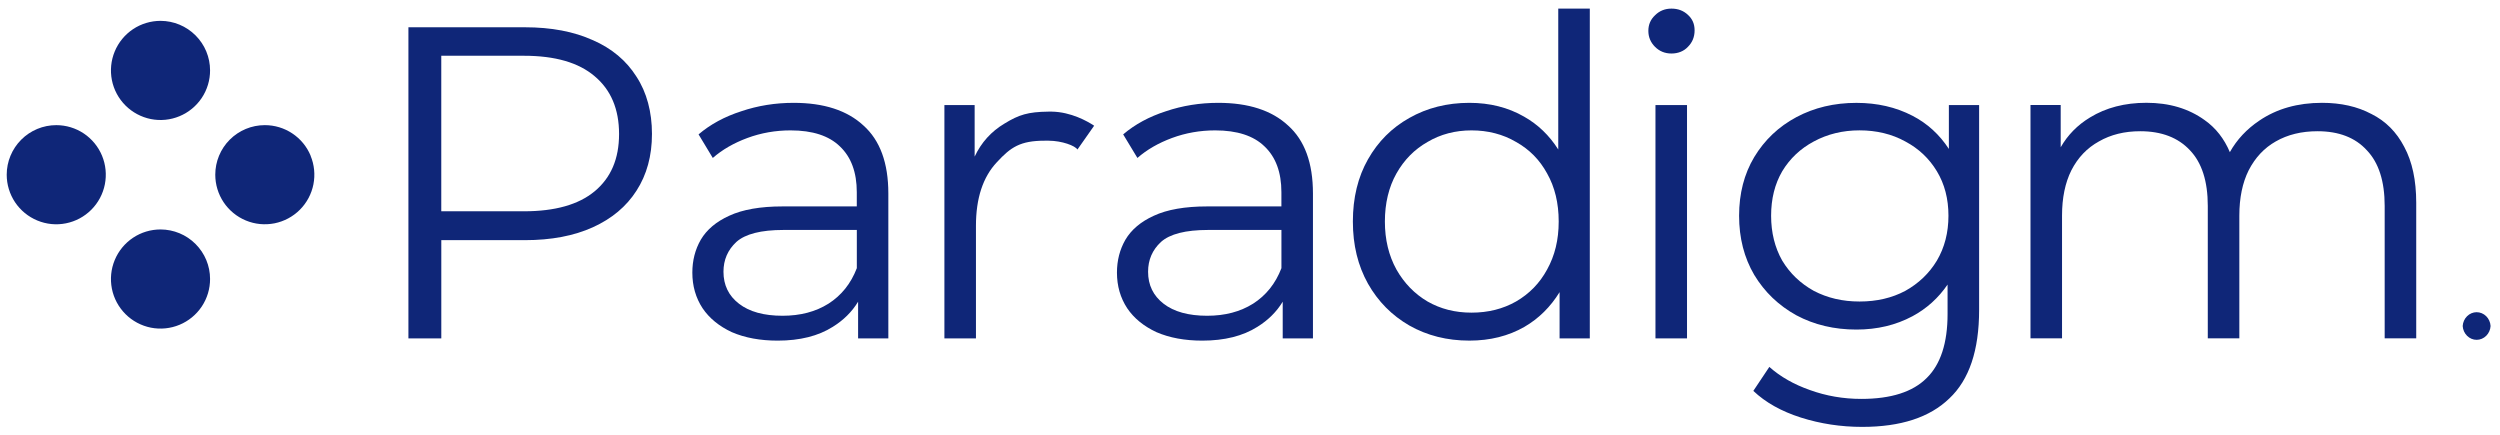
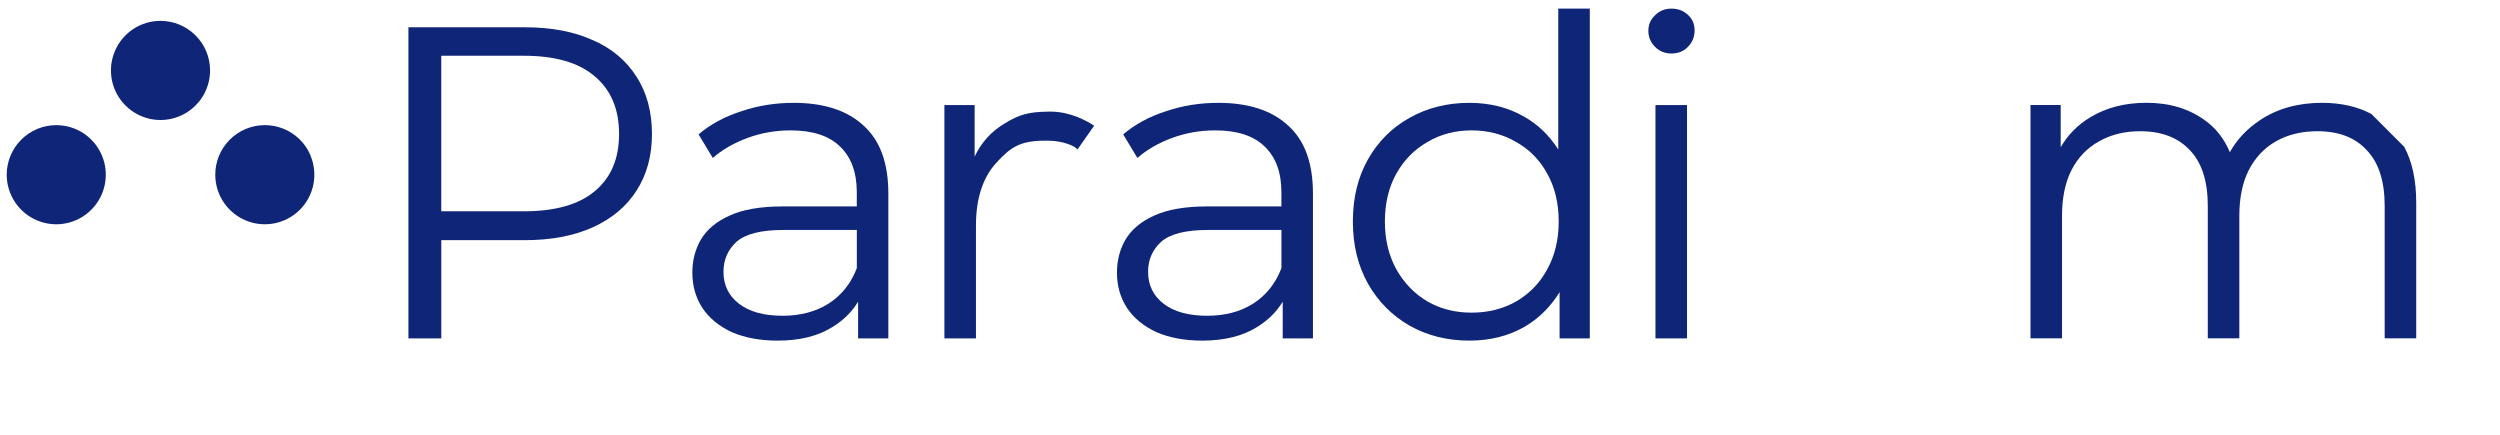
<svg xmlns="http://www.w3.org/2000/svg" width="155" height="27" viewBox="0 0 155 27" fill="none">
  <path d="M9.956 1.293C9.348 1.293 8.753 1.472 8.248 1.808C7.743 2.145 7.347 2.626 7.114 3.188C6.88 3.75 6.82 4.369 6.937 4.965C7.055 5.562 7.349 6.11 7.779 6.54C8.209 6.97 8.757 7.262 9.354 7.382C9.95 7.5 10.569 7.439 11.129 7.205C11.691 6.972 12.17 6.578 12.509 6.071C12.846 5.566 13.026 4.969 13.024 4.363C13.024 3.549 12.7 2.77 12.123 2.194C11.547 1.618 10.768 1.295 9.954 1.293H9.956Z" fill="#0F2678" />
-   <path d="M9.956 14.226C9.348 14.226 8.753 14.404 8.248 14.741C7.743 15.078 7.347 15.559 7.114 16.121C6.88 16.683 6.82 17.302 6.937 17.898C7.055 18.495 7.349 19.042 7.779 19.473C8.209 19.903 8.757 20.195 9.354 20.315C9.95 20.432 10.569 20.371 11.129 20.138C11.691 19.905 12.17 19.511 12.509 19.004C12.846 18.499 13.026 17.902 13.024 17.295C13.024 16.482 12.7 15.703 12.123 15.127C11.547 14.55 10.768 14.228 9.954 14.226H9.956Z" fill="#0F2678" />
  <path d="M5.196 8.276C4.691 7.939 4.097 7.759 3.49 7.759C2.674 7.759 1.893 8.083 1.317 8.66C0.741 9.236 0.416 10.017 0.416 10.833C0.416 11.441 0.597 12.034 0.933 12.539C1.27 13.044 1.751 13.438 2.313 13.671C2.875 13.905 3.492 13.966 4.088 13.846C4.685 13.728 5.233 13.434 5.661 13.004C6.091 12.574 6.383 12.026 6.501 11.429C6.619 10.833 6.558 10.216 6.326 9.654C6.093 9.092 5.699 8.613 5.194 8.274L5.196 8.276Z" fill="#0F2678" />
  <path d="M19.259 9.652C19.026 9.09 18.632 8.611 18.125 8.274C17.62 7.937 17.025 7.757 16.416 7.759C15.603 7.759 14.822 8.083 14.245 8.66C13.669 9.236 13.347 10.017 13.347 10.831C13.347 11.439 13.527 12.034 13.864 12.539C14.201 13.044 14.682 13.438 15.244 13.671C15.806 13.905 16.423 13.963 17.019 13.846C17.616 13.726 18.163 13.434 18.592 13.004C19.022 12.574 19.314 12.026 19.432 11.429C19.549 10.833 19.488 10.214 19.255 9.654L19.259 9.652Z" fill="#0F2678" />
-   <path fill-rule="evenodd" clip-rule="evenodd" d="M154.144 19.604C153.984 19.446 153.77 19.356 153.551 19.356C153.332 19.356 153.119 19.446 152.959 19.604C152.799 19.762 152.701 19.981 152.687 20.213C152.701 20.444 152.799 20.663 152.959 20.821C153.119 20.98 153.332 21.069 153.551 21.069C153.77 21.069 153.984 20.98 154.144 20.821C154.304 20.663 154.402 20.444 154.416 20.213C154.402 19.981 154.304 19.762 154.144 19.604Z" fill="#0F2678" />
-   <path fill-rule="evenodd" clip-rule="evenodd" d="M147.024 7.065C146.16 6.606 145.141 6.375 143.964 6.375C142.459 6.375 141.162 6.742 140.079 7.477C139.294 8.004 138.685 8.658 138.251 9.433C137.898 8.599 137.38 7.935 136.69 7.448C135.698 6.732 134.495 6.373 133.081 6.373C131.74 6.373 130.573 6.675 129.581 7.282C128.804 7.751 128.199 8.37 127.763 9.13V6.511H125.89V20.978H127.846V13.371C127.846 12.269 128.039 11.332 128.424 10.561C128.828 9.772 129.398 9.173 130.133 8.769C130.867 8.347 131.721 8.136 132.695 8.136C134.018 8.136 135.047 8.532 135.781 9.321C136.516 10.092 136.883 11.241 136.883 12.766V20.978H138.839V13.371C138.839 12.269 139.032 11.332 139.417 10.561C139.821 9.772 140.381 9.173 141.097 8.769C141.832 8.347 142.696 8.136 143.688 8.136C145.011 8.136 146.03 8.532 146.748 9.321C147.483 10.092 147.85 11.241 147.85 12.766V20.978H149.806V12.574C149.806 11.178 149.558 10.019 149.061 9.102C148.584 8.183 147.905 7.503 147.022 7.063L147.024 7.065Z" fill="#0F2678" />
-   <path fill-rule="evenodd" clip-rule="evenodd" d="M120.832 9.237C120.25 8.344 119.497 7.654 118.572 7.177C117.543 6.644 116.387 6.378 115.1 6.378C113.722 6.378 112.483 6.672 111.379 7.261C110.277 7.849 109.405 8.675 108.762 9.74C108.137 10.787 107.824 12 107.824 13.378C107.824 14.756 108.137 15.977 108.762 17.042C109.405 18.108 110.277 18.943 111.379 19.55C112.481 20.139 113.722 20.433 115.1 20.433C116.387 20.433 117.543 20.157 118.572 19.607C119.452 19.134 120.179 18.479 120.749 17.643V19.469C120.749 21.269 120.317 22.592 119.454 23.438C118.59 24.302 117.241 24.732 115.402 24.732C114.282 24.732 113.217 24.547 112.207 24.18C111.215 23.831 110.379 23.355 109.699 22.748L108.707 24.235C109.46 24.951 110.444 25.503 111.655 25.889C112.868 26.274 114.134 26.467 115.457 26.467C117.845 26.467 119.645 25.878 120.858 24.704C122.09 23.547 122.705 21.719 122.705 19.219V6.514H120.83V9.235L120.832 9.237ZM118.131 18.032C117.306 18.473 116.358 18.694 115.293 18.694C114.228 18.694 113.3 18.473 112.454 18.032C111.629 17.574 110.975 16.949 110.498 16.158C110.04 15.35 109.809 14.421 109.809 13.374C109.809 12.327 110.038 11.408 110.498 10.618C110.975 9.829 111.629 9.212 112.454 8.772C113.3 8.314 114.246 8.082 115.293 8.082C116.34 8.082 117.304 8.312 118.131 8.772C118.959 9.212 119.611 9.829 120.087 10.618C120.564 11.408 120.804 12.327 120.804 13.374C120.804 14.421 120.564 15.348 120.087 16.158C119.611 16.947 118.957 17.572 118.131 18.032Z" fill="#0F2678" />
+   <path fill-rule="evenodd" clip-rule="evenodd" d="M147.024 7.065C146.16 6.606 145.141 6.375 143.964 6.375C142.459 6.375 141.162 6.742 140.079 7.477C139.294 8.004 138.685 8.658 138.251 9.433C137.898 8.599 137.38 7.935 136.69 7.448C135.698 6.732 134.495 6.373 133.081 6.373C131.74 6.373 130.573 6.675 129.581 7.282C128.804 7.751 128.199 8.37 127.763 9.13V6.511H125.89V20.978H127.846V13.371C127.846 12.269 128.039 11.332 128.424 10.561C128.828 9.772 129.398 9.173 130.133 8.769C130.867 8.347 131.721 8.136 132.695 8.136C134.018 8.136 135.047 8.532 135.781 9.321C136.516 10.092 136.883 11.241 136.883 12.766V20.978H138.839V13.371C138.839 12.269 139.032 11.332 139.417 10.561C139.821 9.772 140.381 9.173 141.097 8.769C141.832 8.347 142.696 8.136 143.688 8.136C145.011 8.136 146.03 8.532 146.748 9.321C147.483 10.092 147.85 11.241 147.85 12.766V20.978H149.806V12.574C149.806 11.178 149.558 10.019 149.061 9.102L147.024 7.065Z" fill="#0F2678" />
  <path d="M104.595 6.514H102.639V20.98H104.595V6.514Z" fill="#0F2678" />
  <path fill-rule="evenodd" clip-rule="evenodd" d="M103.631 0.534C103.227 0.534 102.886 0.672 102.612 0.948C102.336 1.206 102.198 1.526 102.198 1.912C102.198 2.297 102.336 2.628 102.612 2.904C102.888 3.18 103.227 3.318 103.631 3.318C104.034 3.318 104.394 3.18 104.651 2.904C104.927 2.628 105.065 2.289 105.065 1.883C105.065 1.478 104.927 1.175 104.651 0.92C104.375 0.662 104.037 0.534 103.631 0.534Z" fill="#0F2678" />
  <path fill-rule="evenodd" clip-rule="evenodd" d="M96.612 9.269C96.058 8.396 95.352 7.715 94.49 7.23C93.498 6.66 92.368 6.376 91.1 6.376C89.722 6.376 88.482 6.688 87.378 7.313C86.295 7.92 85.441 8.774 84.816 9.876C84.191 10.977 83.878 12.264 83.878 13.733C83.878 15.202 84.191 16.47 84.816 17.59C85.441 18.692 86.295 19.556 87.378 20.181C88.48 20.806 89.72 21.118 91.1 21.118C92.386 21.118 93.524 20.834 94.516 20.264C95.405 19.747 96.132 19.028 96.694 18.113V20.98H98.568V0.534H96.612V9.269ZM95.922 16.709C95.464 17.555 94.821 18.215 93.993 18.694C93.185 19.152 92.266 19.384 91.237 19.384C90.209 19.384 89.318 19.154 88.509 18.694C87.701 18.217 87.058 17.555 86.579 16.709C86.102 15.845 85.863 14.855 85.863 13.733C85.863 12.611 86.102 11.602 86.579 10.756C87.056 9.91 87.699 9.259 88.509 8.8C89.316 8.323 90.227 8.084 91.237 8.084C92.248 8.084 93.185 8.323 93.993 8.8C94.821 9.259 95.462 9.912 95.922 10.756C96.399 11.602 96.639 12.592 96.639 13.733C96.639 14.873 96.399 15.845 95.922 16.709Z" fill="#0F2678" />
  <path fill-rule="evenodd" clip-rule="evenodd" d="M79.861 7.782C78.851 6.845 77.408 6.376 75.535 6.376C74.397 6.376 73.311 6.55 72.283 6.899C71.254 7.23 70.371 7.707 69.637 8.332L70.52 9.793C71.108 9.277 71.824 8.866 72.668 8.553C73.514 8.241 74.405 8.084 75.34 8.084C76.7 8.084 77.721 8.415 78.4 9.077C79.098 9.738 79.447 10.684 79.447 11.915V12.798H74.845C73.468 12.798 72.366 12.991 71.538 13.376C70.731 13.743 70.142 14.24 69.775 14.863C69.426 15.47 69.251 16.15 69.251 16.902C69.251 17.728 69.463 18.465 69.885 19.108C70.306 19.733 70.913 20.228 71.703 20.595C72.51 20.944 73.457 21.119 74.541 21.119C75.919 21.119 77.057 20.834 77.958 20.264C78.629 19.848 79.151 19.327 79.528 18.706V20.981H81.403V11.996C81.403 10.103 80.89 8.699 79.859 7.78L79.861 7.782ZM77.684 18.832C76.895 19.327 75.947 19.577 74.845 19.577C73.689 19.577 72.788 19.329 72.145 18.832C71.502 18.335 71.181 17.675 71.181 16.848C71.181 16.113 71.447 15.496 71.98 15.001C72.532 14.506 73.506 14.257 74.902 14.257H79.449V16.626C79.082 17.582 78.493 18.317 77.686 18.832H77.684Z" fill="#0F2678" />
  <path fill-rule="evenodd" clip-rule="evenodd" d="M53.535 7.782C52.524 6.845 51.082 6.376 49.209 6.376C48.071 6.376 46.985 6.55 45.957 6.899C44.928 7.23 44.045 7.707 43.311 8.332L44.193 9.793C44.782 9.277 45.498 8.866 46.342 8.553C47.188 8.241 48.079 8.084 49.014 8.084C50.374 8.084 51.394 8.415 52.074 9.077C52.772 9.738 53.121 10.684 53.121 11.915V12.798H48.519C47.142 12.798 46.04 12.991 45.212 13.376C44.404 13.743 43.816 14.24 43.449 14.863C43.1 15.47 42.925 16.15 42.925 16.902C42.925 17.728 43.136 18.465 43.558 19.108C43.98 19.733 44.587 20.228 45.376 20.595C46.184 20.944 47.131 21.119 48.215 21.119C49.593 21.119 50.731 20.834 51.632 20.264C52.303 19.848 52.825 19.327 53.202 18.706V20.981H55.077V11.996C55.077 10.103 54.562 8.699 53.533 7.78L53.535 7.782ZM51.358 18.832C50.569 19.327 49.621 19.577 48.519 19.577C47.363 19.577 46.462 19.329 45.819 18.832C45.175 18.337 44.855 17.675 44.855 16.848C44.855 16.113 45.121 15.496 45.654 15.001C46.206 14.506 47.18 14.257 48.576 14.257H53.123V16.626C52.756 17.582 52.167 18.317 51.36 18.832H51.358Z" fill="#0F2678" />
  <path fill-rule="evenodd" clip-rule="evenodd" d="M36.757 2.491C35.582 1.957 34.176 1.691 32.541 1.691H25.322V20.981H27.361V14.89H32.541C34.176 14.89 35.58 14.624 36.757 14.091C37.934 13.557 38.833 12.804 39.458 11.83C40.101 10.838 40.422 9.663 40.422 8.304C40.422 6.944 40.099 5.723 39.458 4.749C38.833 3.757 37.932 3.004 36.757 2.489V2.491ZM36.867 11.861C35.874 12.687 34.414 13.1 32.484 13.1H27.359V3.457H32.484C34.414 3.457 35.874 3.879 36.867 4.725C37.877 5.571 38.382 6.764 38.382 8.308C38.382 9.852 37.877 11.019 36.867 11.863V11.861Z" fill="#0F2678" />
  <path fill-rule="evenodd" clip-rule="evenodd" d="M65.22 6.921C65.196 6.921 65.171 6.921 65.147 6.921C65.096 6.921 65.047 6.921 64.999 6.921C63.741 6.938 63.177 7.108 62.274 7.664C61.456 8.151 60.841 8.833 60.428 9.709V6.514H58.553V20.98H60.509V14.001C60.509 12.292 60.941 10.979 61.803 10.06C62.667 9.123 63.252 8.723 64.778 8.723H65.017C65.849 8.729 66.661 9.036 66.801 9.271L67.837 7.794C67.413 7.512 66.401 6.944 65.22 6.921Z" fill="#0F2678" />
</svg>